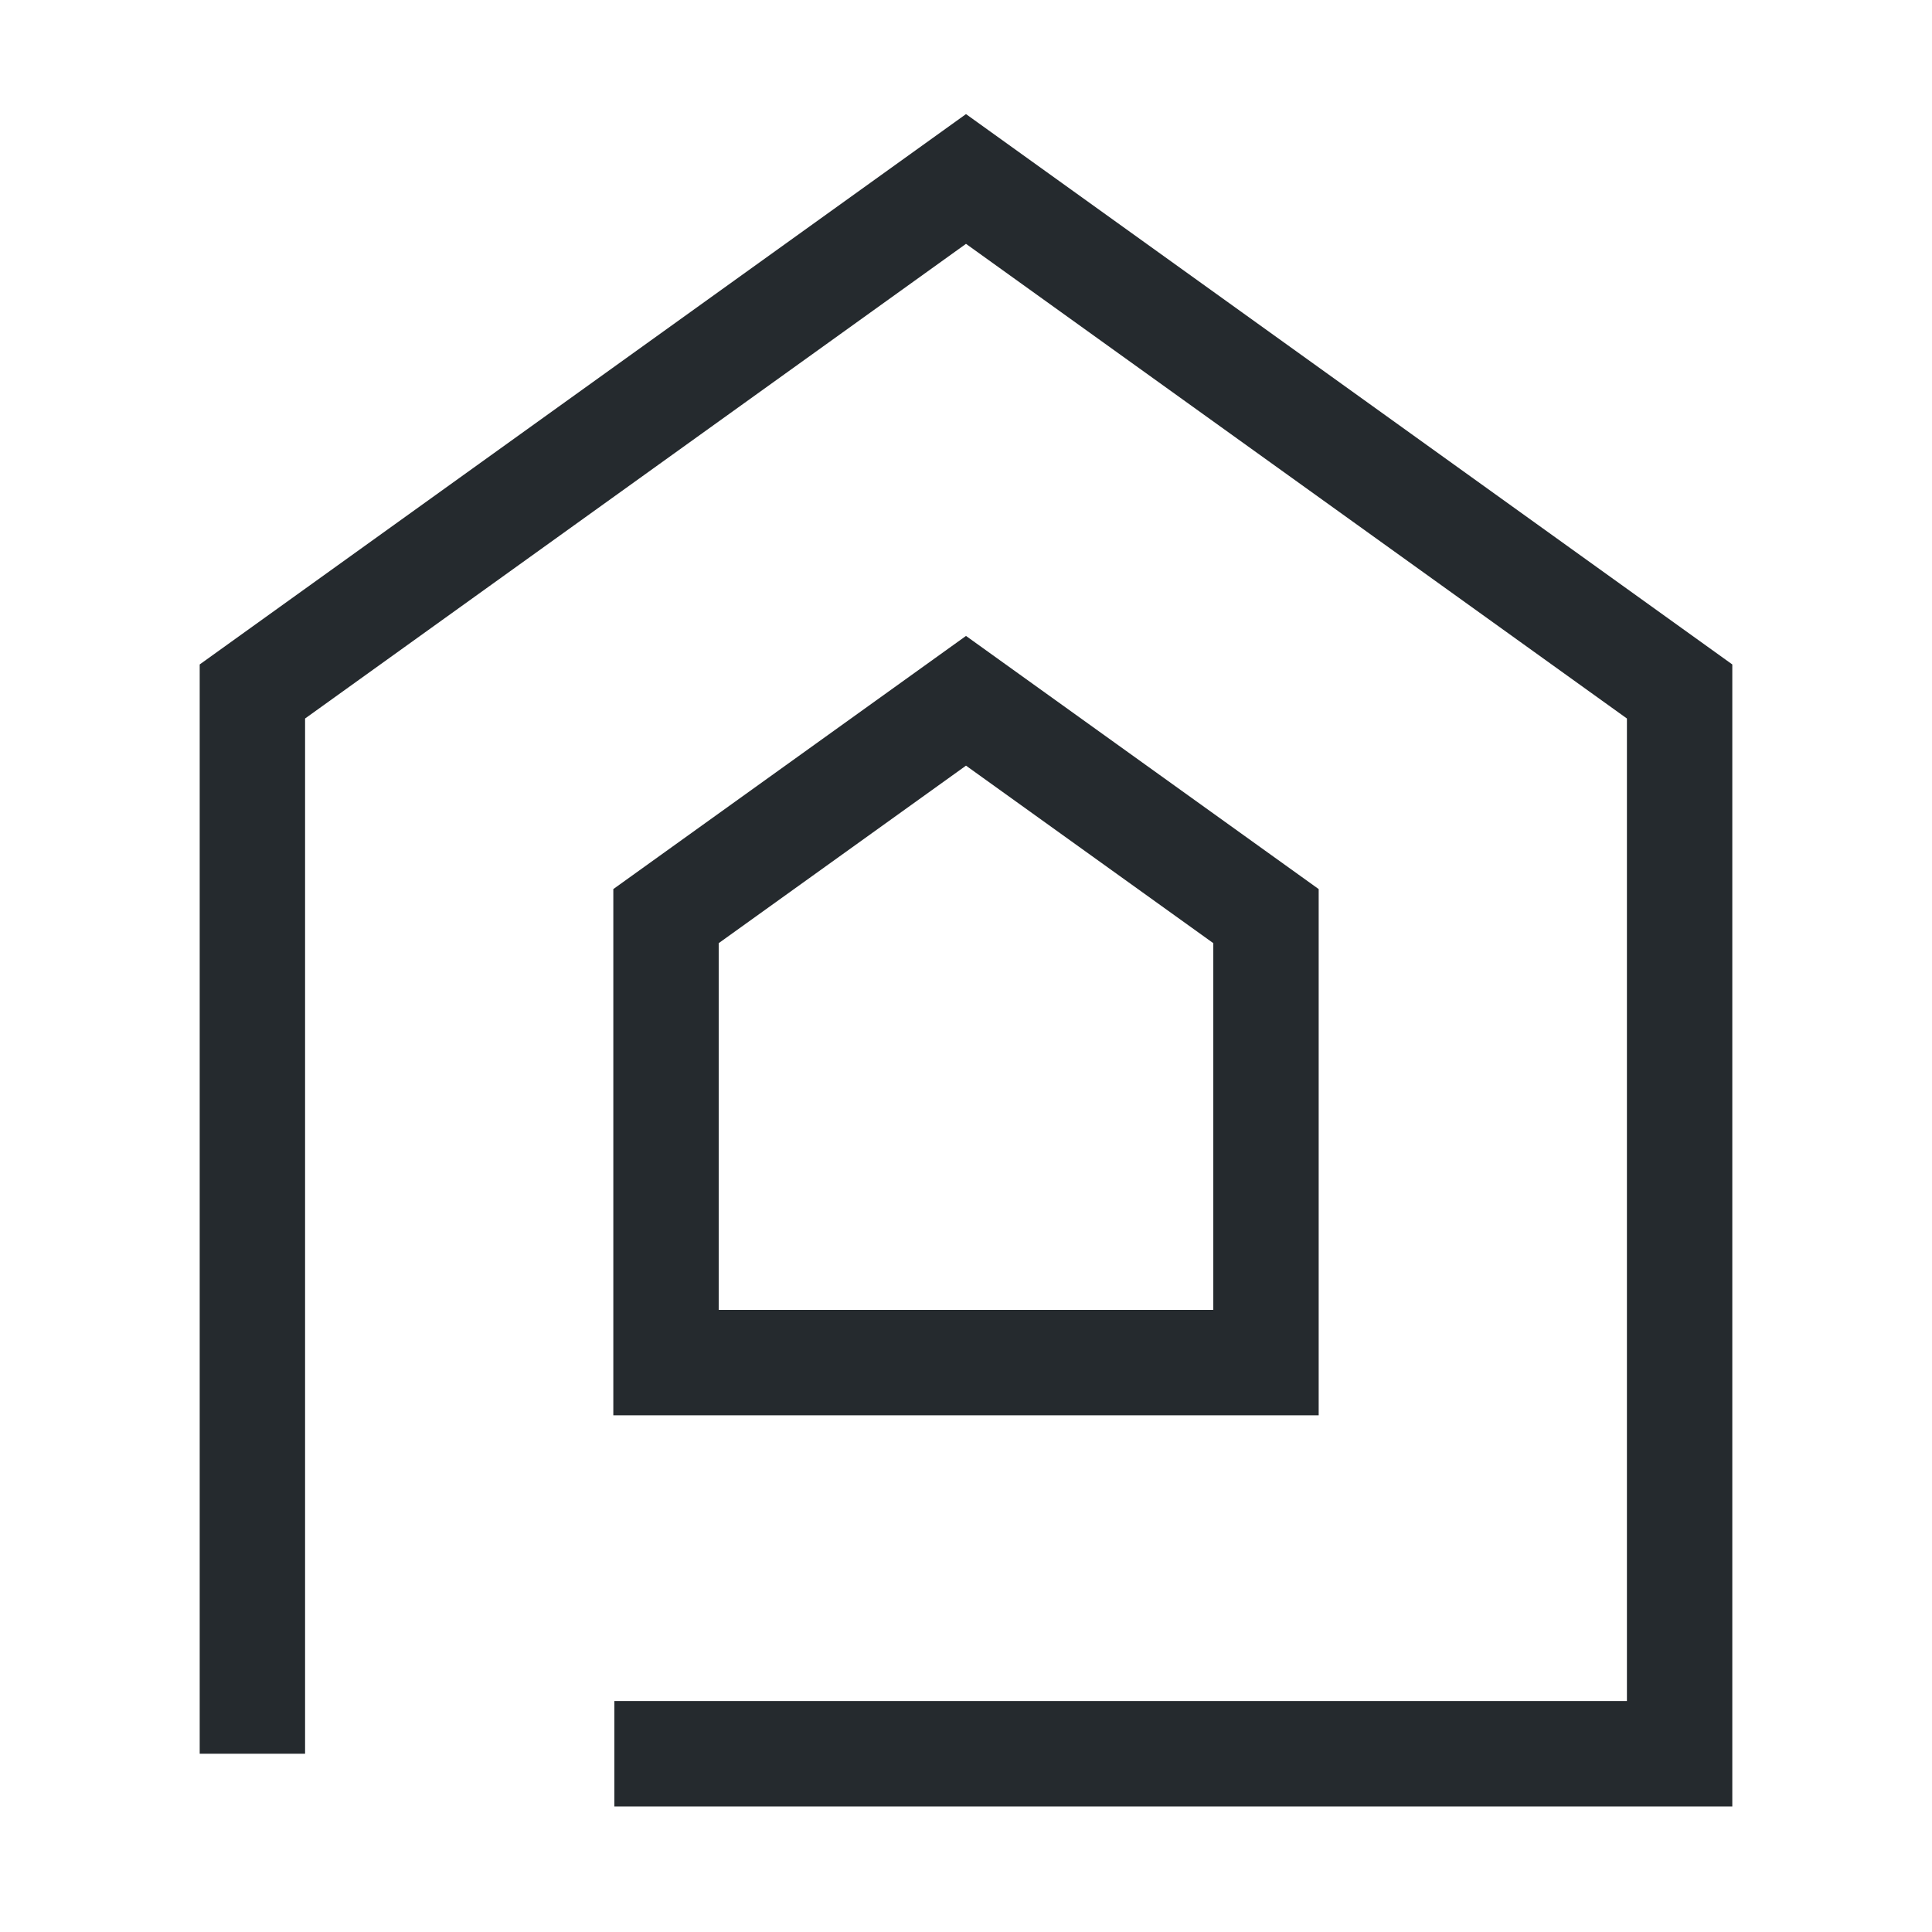
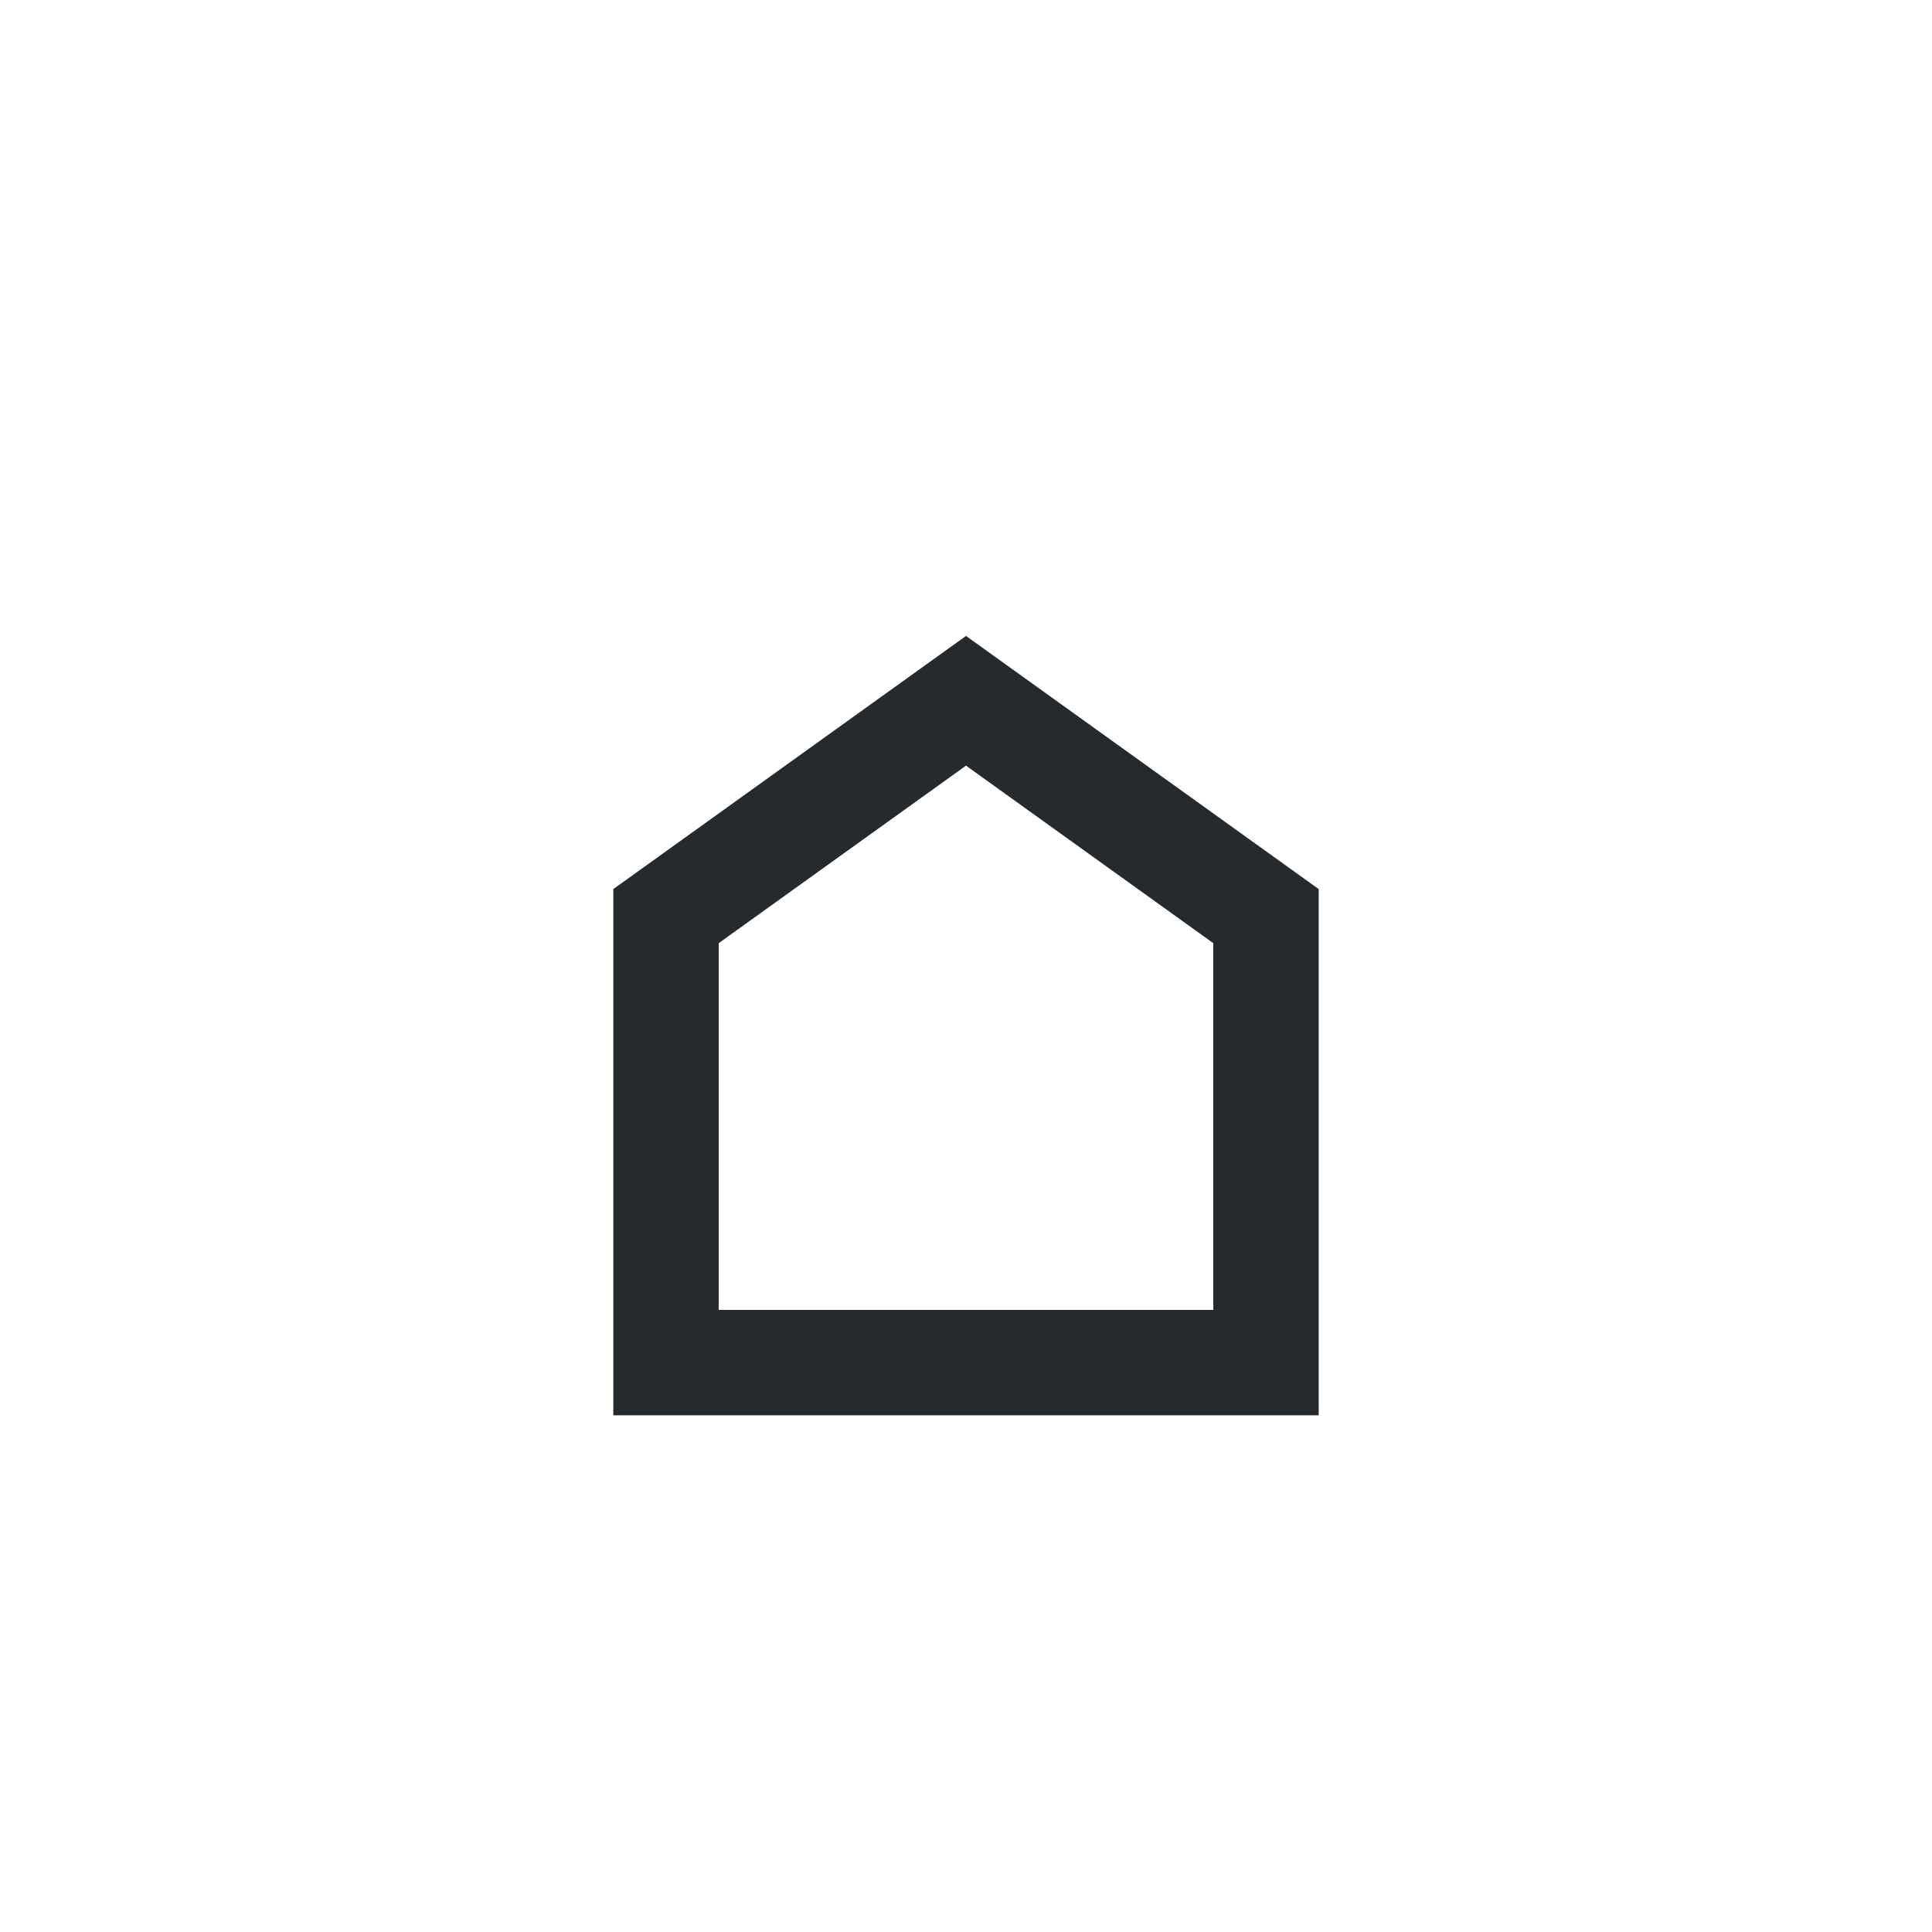
<svg xmlns="http://www.w3.org/2000/svg" id="Layer_1" data-name="Layer 1" viewBox="0 0 110 110">
  <defs>
    <style>
      .cls-1 {
        fill: none;
        stroke: #252a2e;
        stroke-miterlimit: 10;
        stroke-width: 6px;
      }
    </style>
  </defs>
-   <polyline class="cls-1" points="14.37 99.85 14.37 39.37 55 10.19 95.63 39.37 95.63 99.85 34.98 99.85" />
  <polygon class="cls-1" points="37.92 77.58 37.92 52.16 55 39.9 72.08 52.16 72.08 77.58 37.92 77.58" />
</svg>